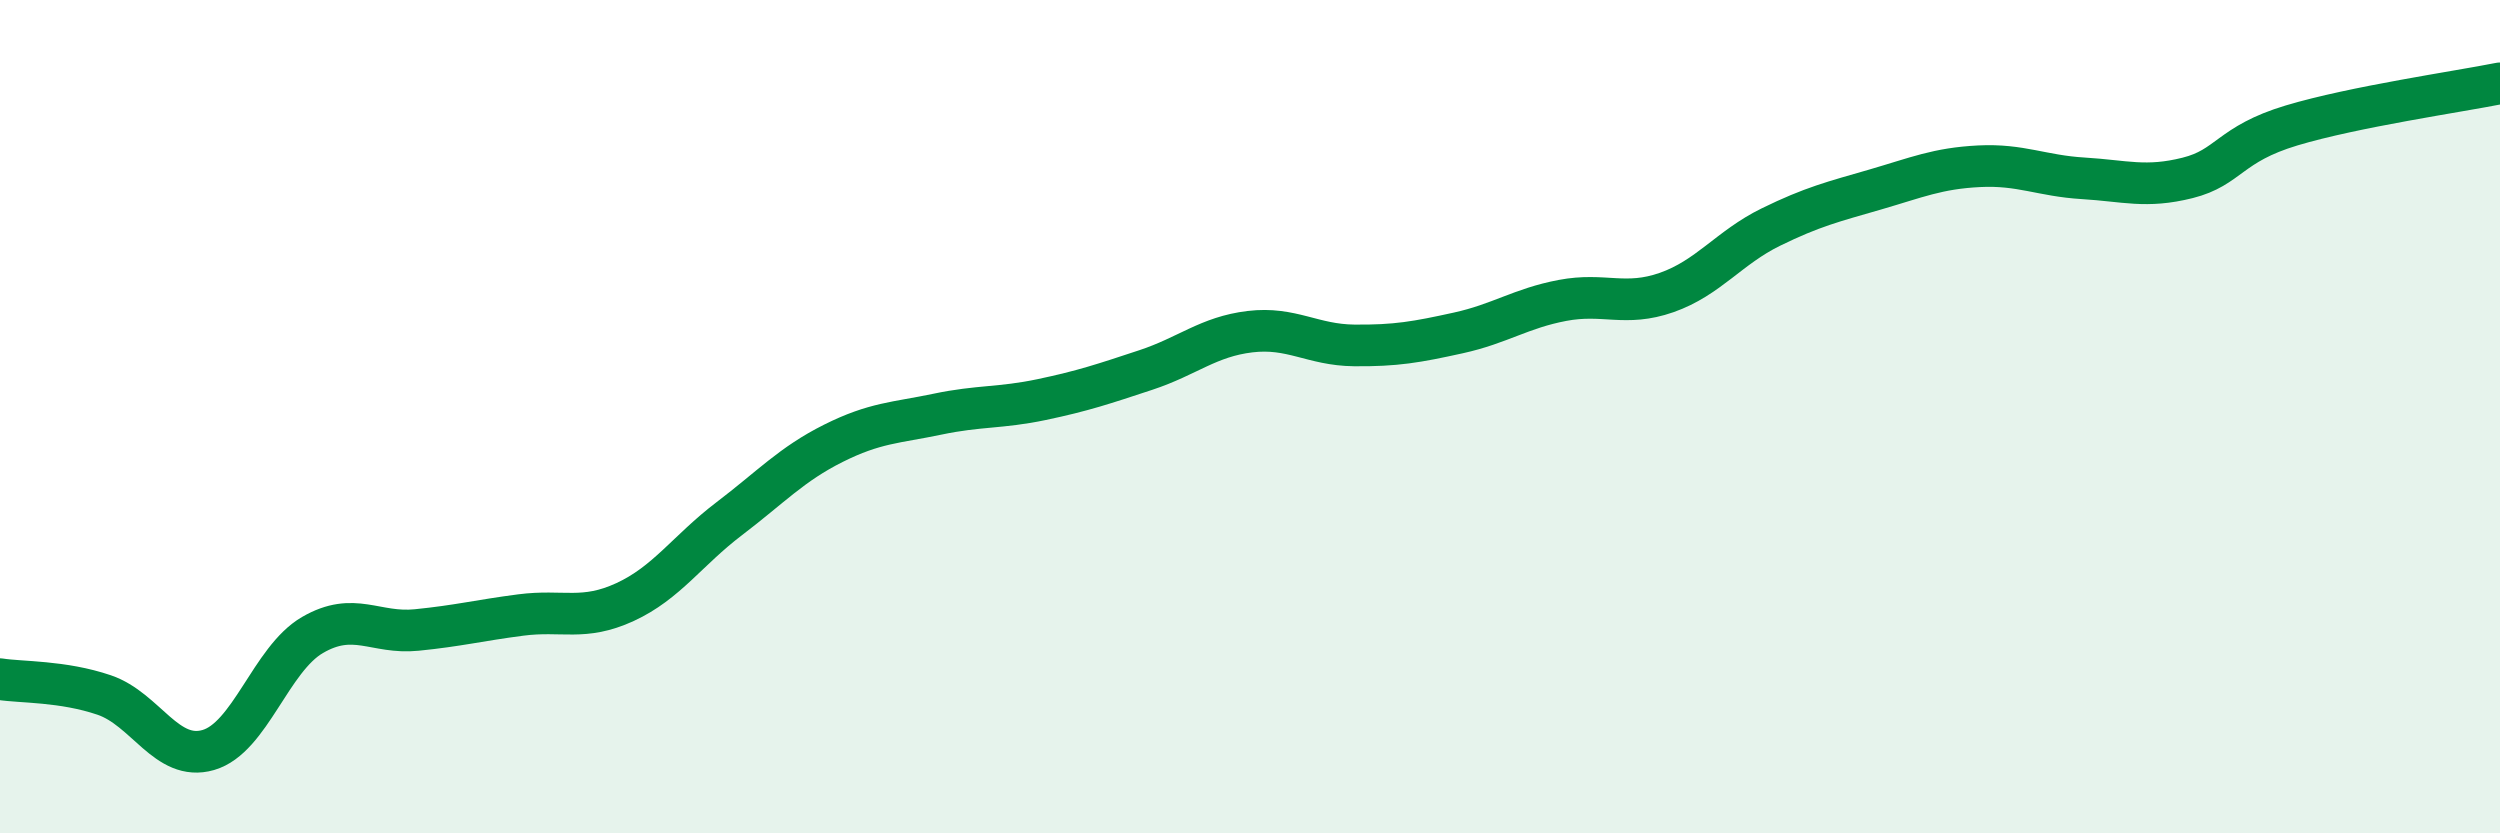
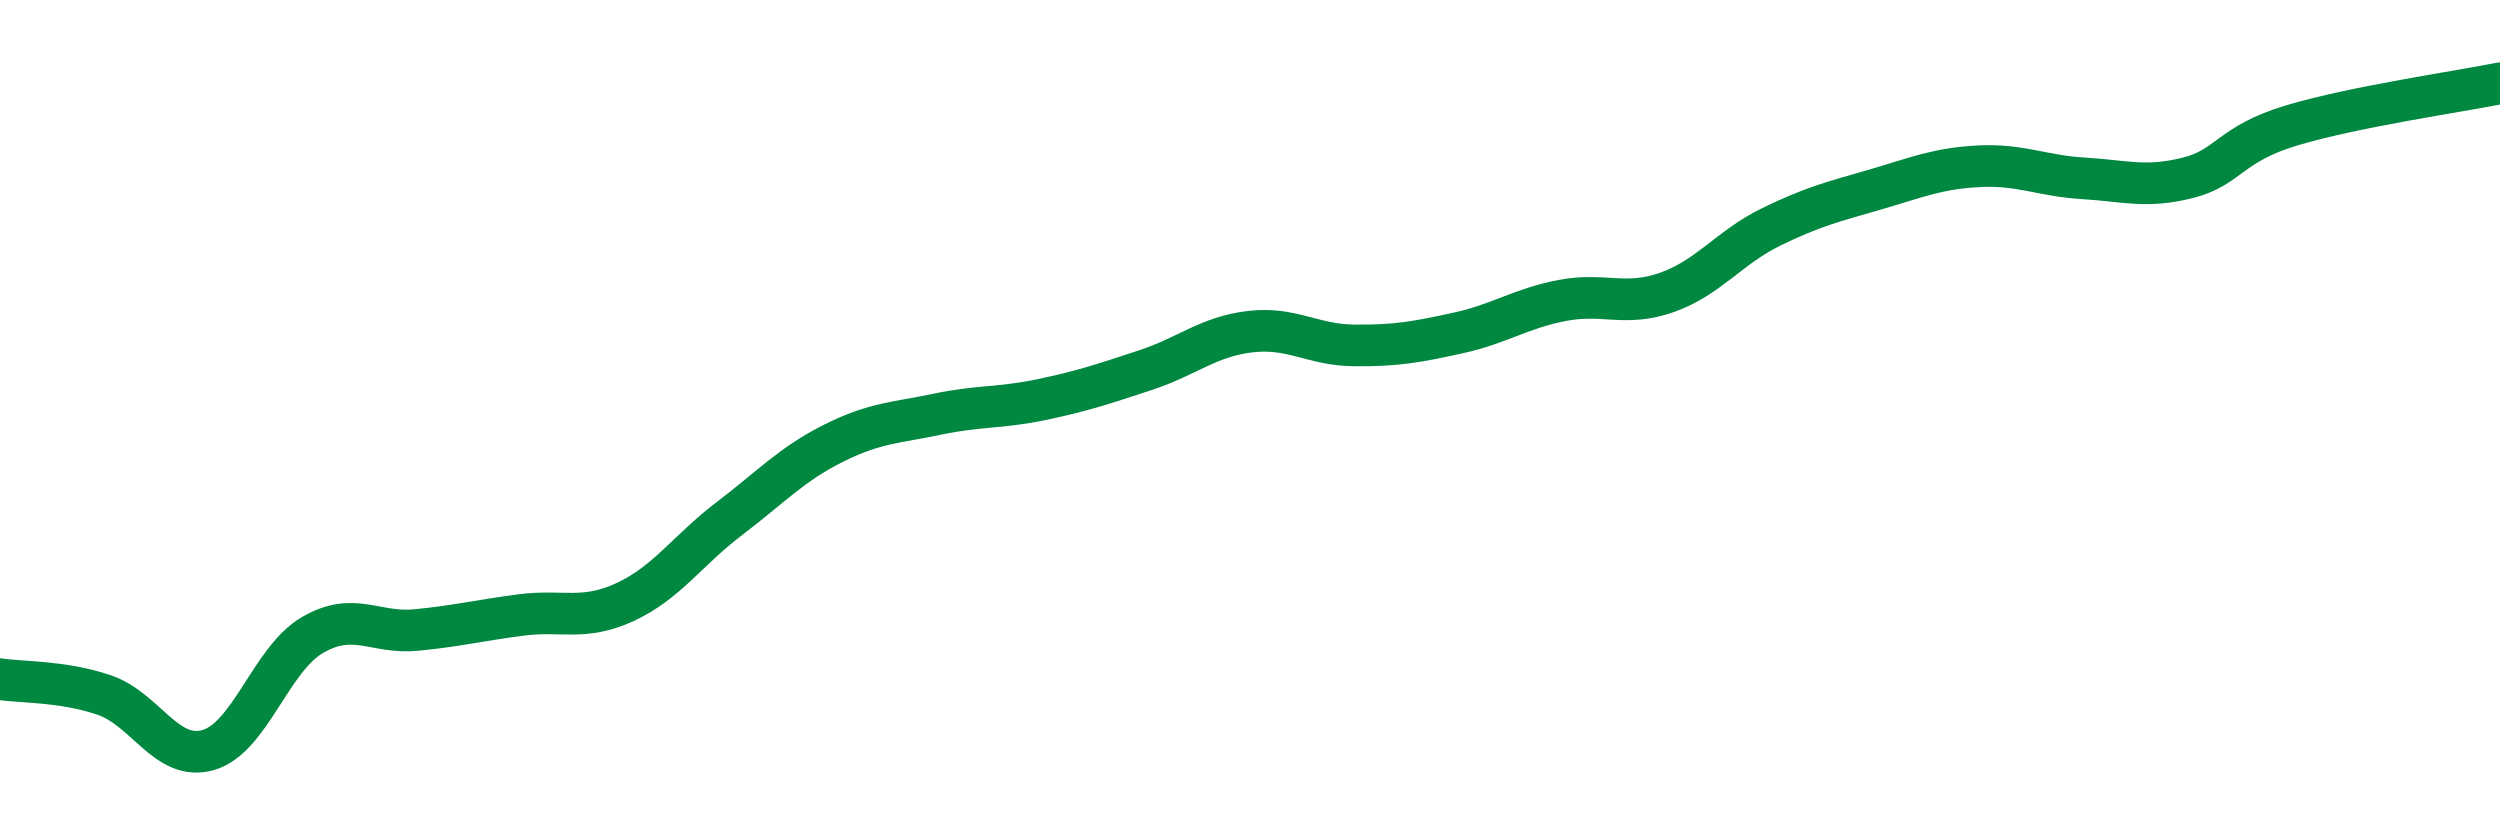
<svg xmlns="http://www.w3.org/2000/svg" width="60" height="20" viewBox="0 0 60 20">
-   <path d="M 0,16.3 C 0.5,16.38 1.5,16.34 2.5,16.68 C 3.5,17.02 4,18.29 5,18 C 6,17.71 6.5,15.82 7.5,15.24 C 8.5,14.66 9,15.22 10,15.12 C 11,15.02 11.5,14.89 12.5,14.76 C 13.5,14.63 14,14.91 15,14.45 C 16,13.99 16.5,13.21 17.5,12.45 C 18.5,11.69 19,11.14 20,10.64 C 21,10.14 21.5,10.15 22.5,9.94 C 23.5,9.73 24,9.8 25,9.59 C 26,9.38 26.5,9.21 27.5,8.88 C 28.5,8.55 29,8.08 30,7.96 C 31,7.84 31.5,8.28 32.5,8.29 C 33.5,8.3 34,8.21 35,7.99 C 36,7.77 36.5,7.4 37.5,7.21 C 38.5,7.02 39,7.37 40,7.02 C 41,6.67 41.5,5.94 42.5,5.45 C 43.5,4.96 44,4.84 45,4.55 C 46,4.26 46.5,4.04 47.5,3.99 C 48.5,3.94 49,4.22 50,4.28 C 51,4.34 51.5,4.52 52.5,4.27 C 53.5,4.02 53.5,3.46 55,3.01 C 56.5,2.56 59,2.2 60,2L60 20L0 20Z" fill="#008740" opacity="0.1" stroke-linecap="round" stroke-linejoin="round" />
  <path d="M 0,16.3 C 0.5,16.38 1.5,16.34 2.5,16.68 C 3.5,17.02 4,18.29 5,18 C 6,17.71 6.5,15.82 7.5,15.24 C 8.5,14.66 9,15.22 10,15.12 C 11,15.02 11.5,14.89 12.5,14.76 C 13.5,14.63 14,14.91 15,14.45 C 16,13.99 16.5,13.21 17.5,12.45 C 18.5,11.69 19,11.14 20,10.64 C 21,10.14 21.5,10.15 22.5,9.94 C 23.5,9.73 24,9.8 25,9.59 C 26,9.38 26.5,9.21 27.5,8.88 C 28.5,8.55 29,8.08 30,7.96 C 31,7.84 31.5,8.28 32.5,8.29 C 33.5,8.3 34,8.21 35,7.99 C 36,7.77 36.5,7.4 37.5,7.21 C 38.5,7.02 39,7.37 40,7.02 C 41,6.67 41.5,5.94 42.5,5.45 C 43.5,4.96 44,4.84 45,4.55 C 46,4.26 46.5,4.04 47.5,3.99 C 48.5,3.94 49,4.22 50,4.28 C 51,4.34 51.5,4.52 52.5,4.27 C 53.5,4.02 53.5,3.46 55,3.01 C 56.5,2.56 59,2.2 60,2" stroke="#008740" stroke-width="1" fill="none" stroke-linecap="round" stroke-linejoin="round" />
</svg>